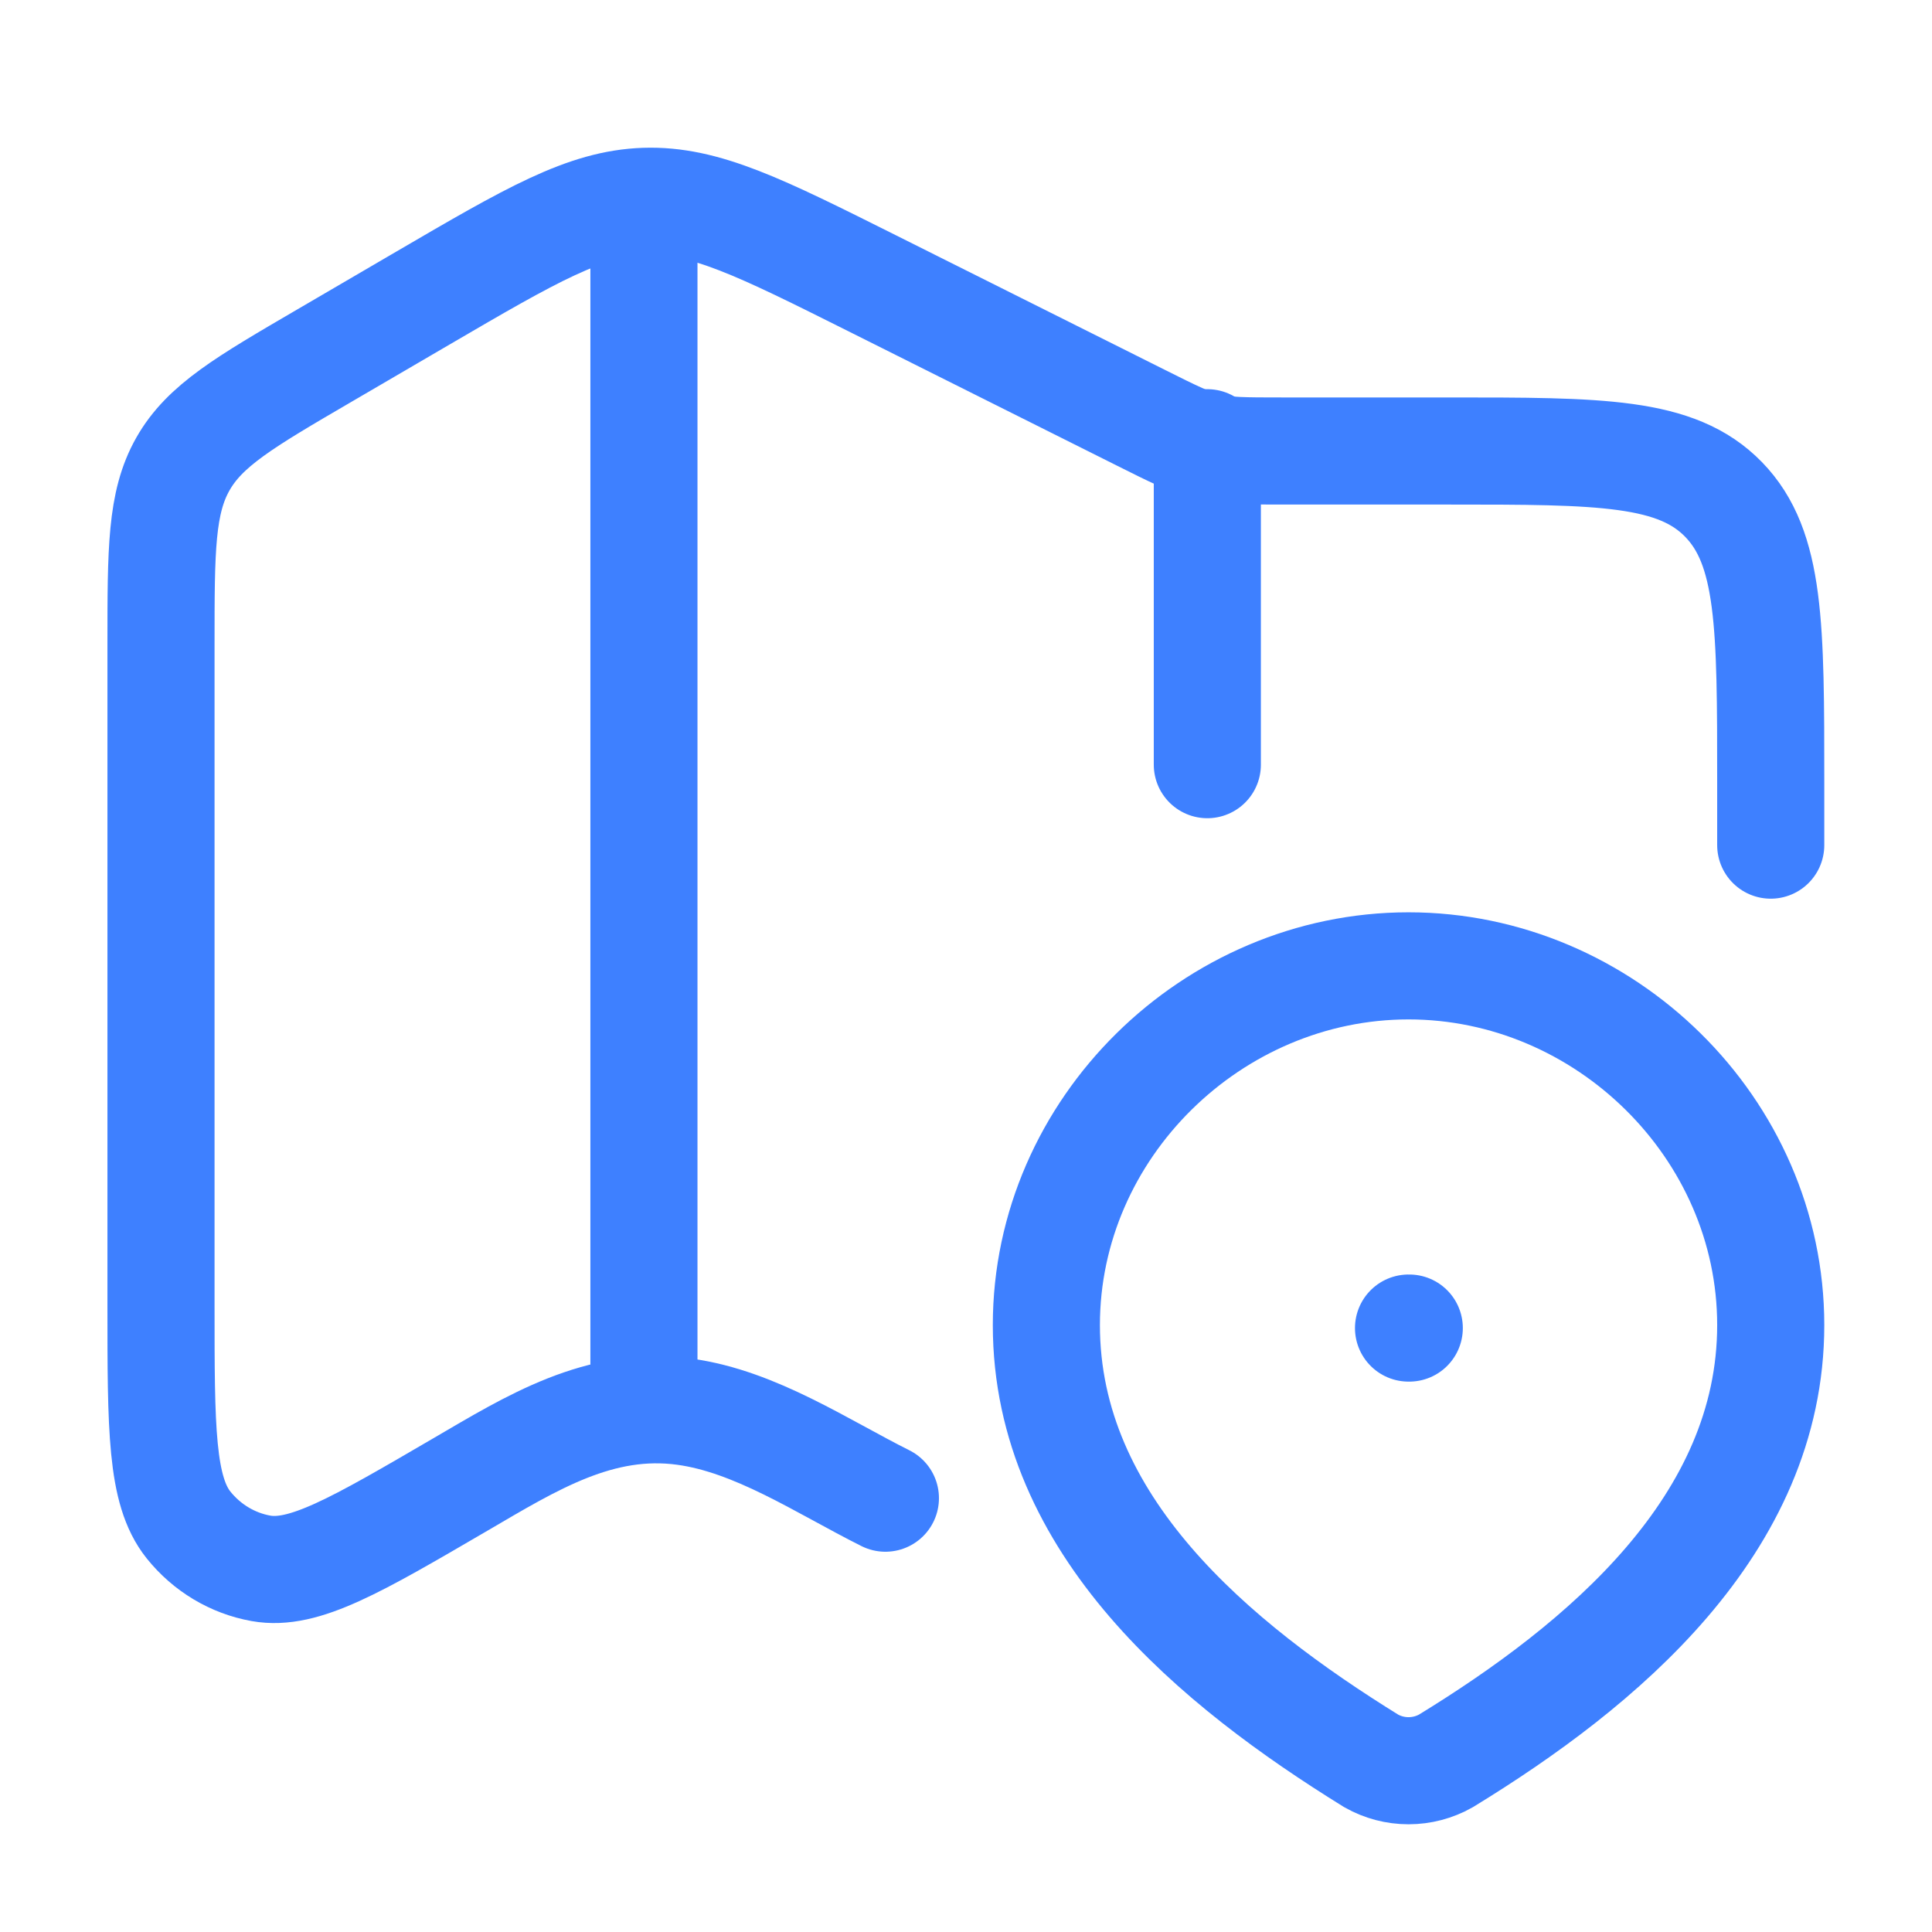
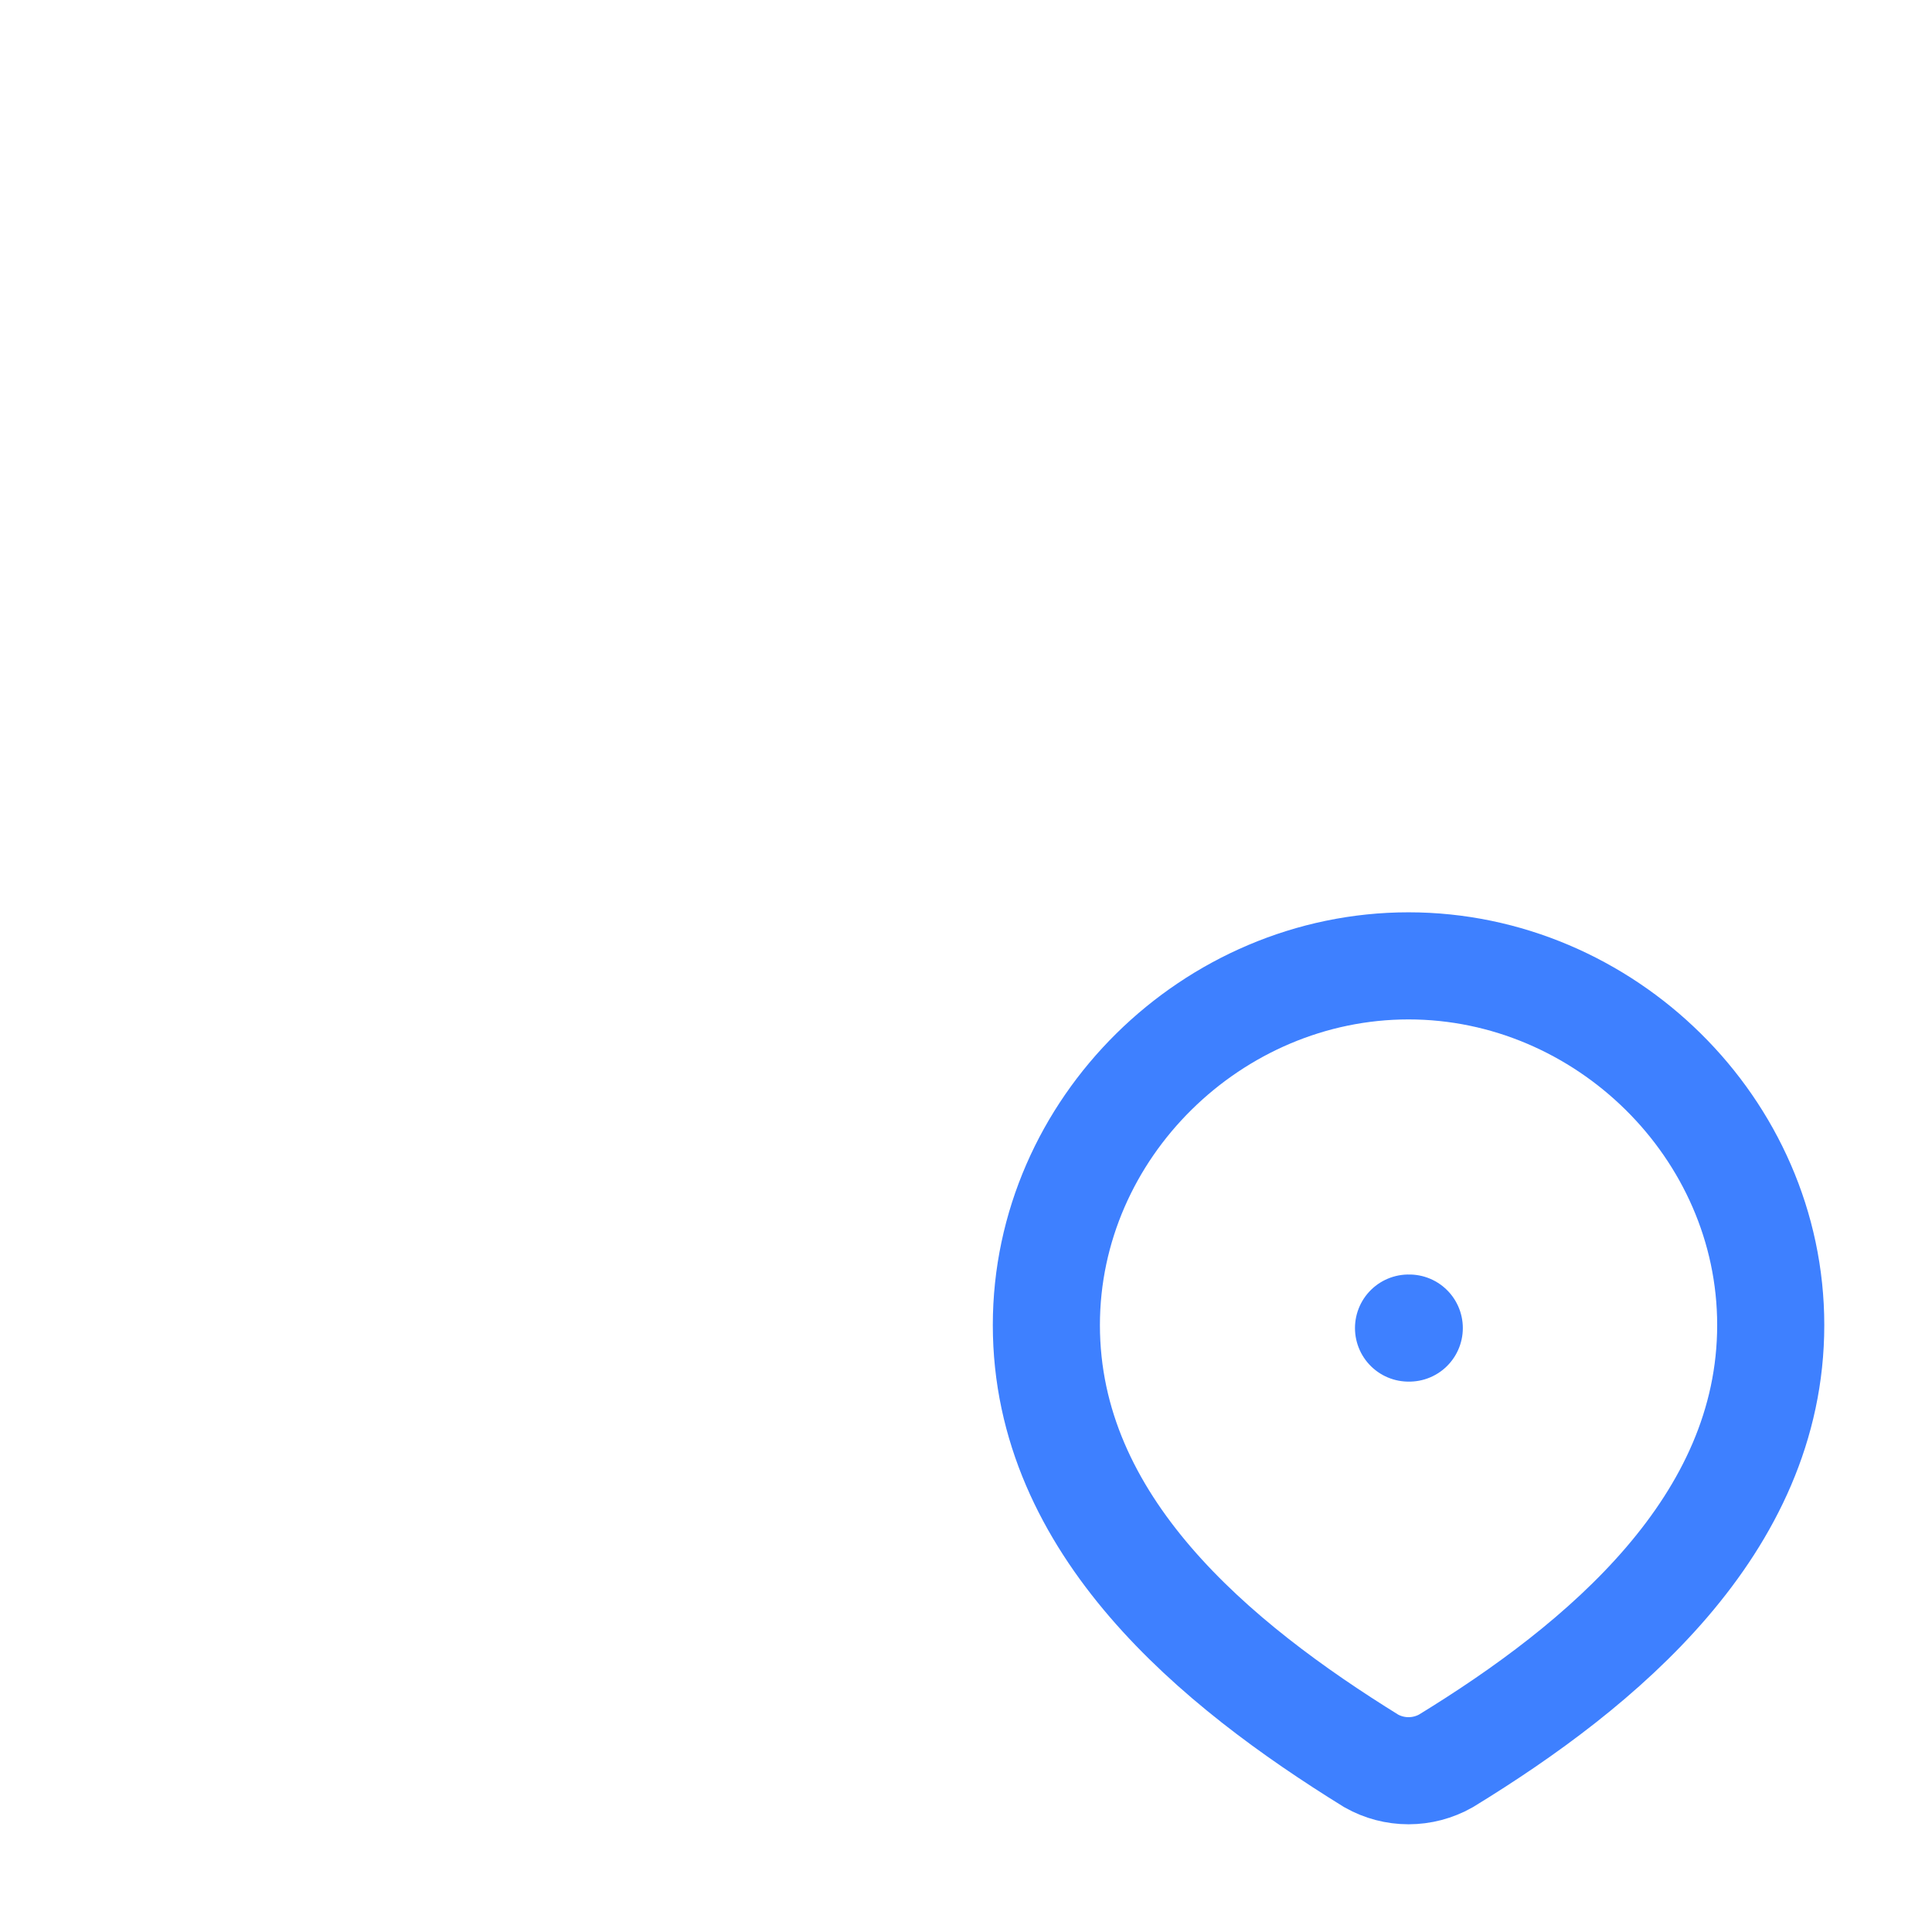
<svg xmlns="http://www.w3.org/2000/svg" width="57" height="57" viewBox="0 0 57 57" fill="none">
-   <path d="M52.242 24.934V23.076C52.242 18.47 52.242 16.167 50.851 14.736C49.46 13.306 47.221 13.306 42.744 13.306H37.808C35.629 13.306 35.611 13.302 33.653 12.321L25.741 8.362C22.438 6.709 20.787 5.883 19.027 5.94C17.268 5.998 15.67 6.93 12.476 8.795L9.56 10.498C7.214 11.867 6.04 12.553 5.395 13.692C4.75 14.832 4.75 16.219 4.75 18.995V38.507C4.75 42.153 4.75 43.977 5.563 44.992C6.104 45.667 6.862 46.121 7.699 46.271C8.959 46.497 10.5 45.597 13.583 43.797C15.677 42.575 17.692 41.306 20.197 41.65C22.295 41.938 24.246 43.262 26.122 44.201" stroke="#3E80FF" stroke-width="3.16" stroke-linecap="round" stroke-linejoin="round" />
-   <path d="M18.998 5.938V41.556" stroke="#3E80FF" stroke-width="3.16" stroke-linejoin="round" />
-   <path d="M35.62 13.062V22.56" stroke="#3E80FF" stroke-width="3.16" stroke-linecap="round" stroke-linejoin="round" />
  <path d="M41.556 28.496C47.339 28.496 52.242 33.284 52.242 39.094C52.242 44.995 47.259 49.137 42.657 51.953C42.322 52.142 41.942 52.242 41.556 52.242C41.17 52.242 40.791 52.142 40.456 51.953C35.862 49.109 30.871 45.016 30.871 39.094C30.871 33.284 35.773 28.496 41.556 28.496Z" stroke="#3E80FF" stroke-width="3.16" />
  <path d="M41.556 39.182H41.578" stroke="#3E80FF" stroke-width="3.16" stroke-linecap="round" stroke-linejoin="round" />
</svg>